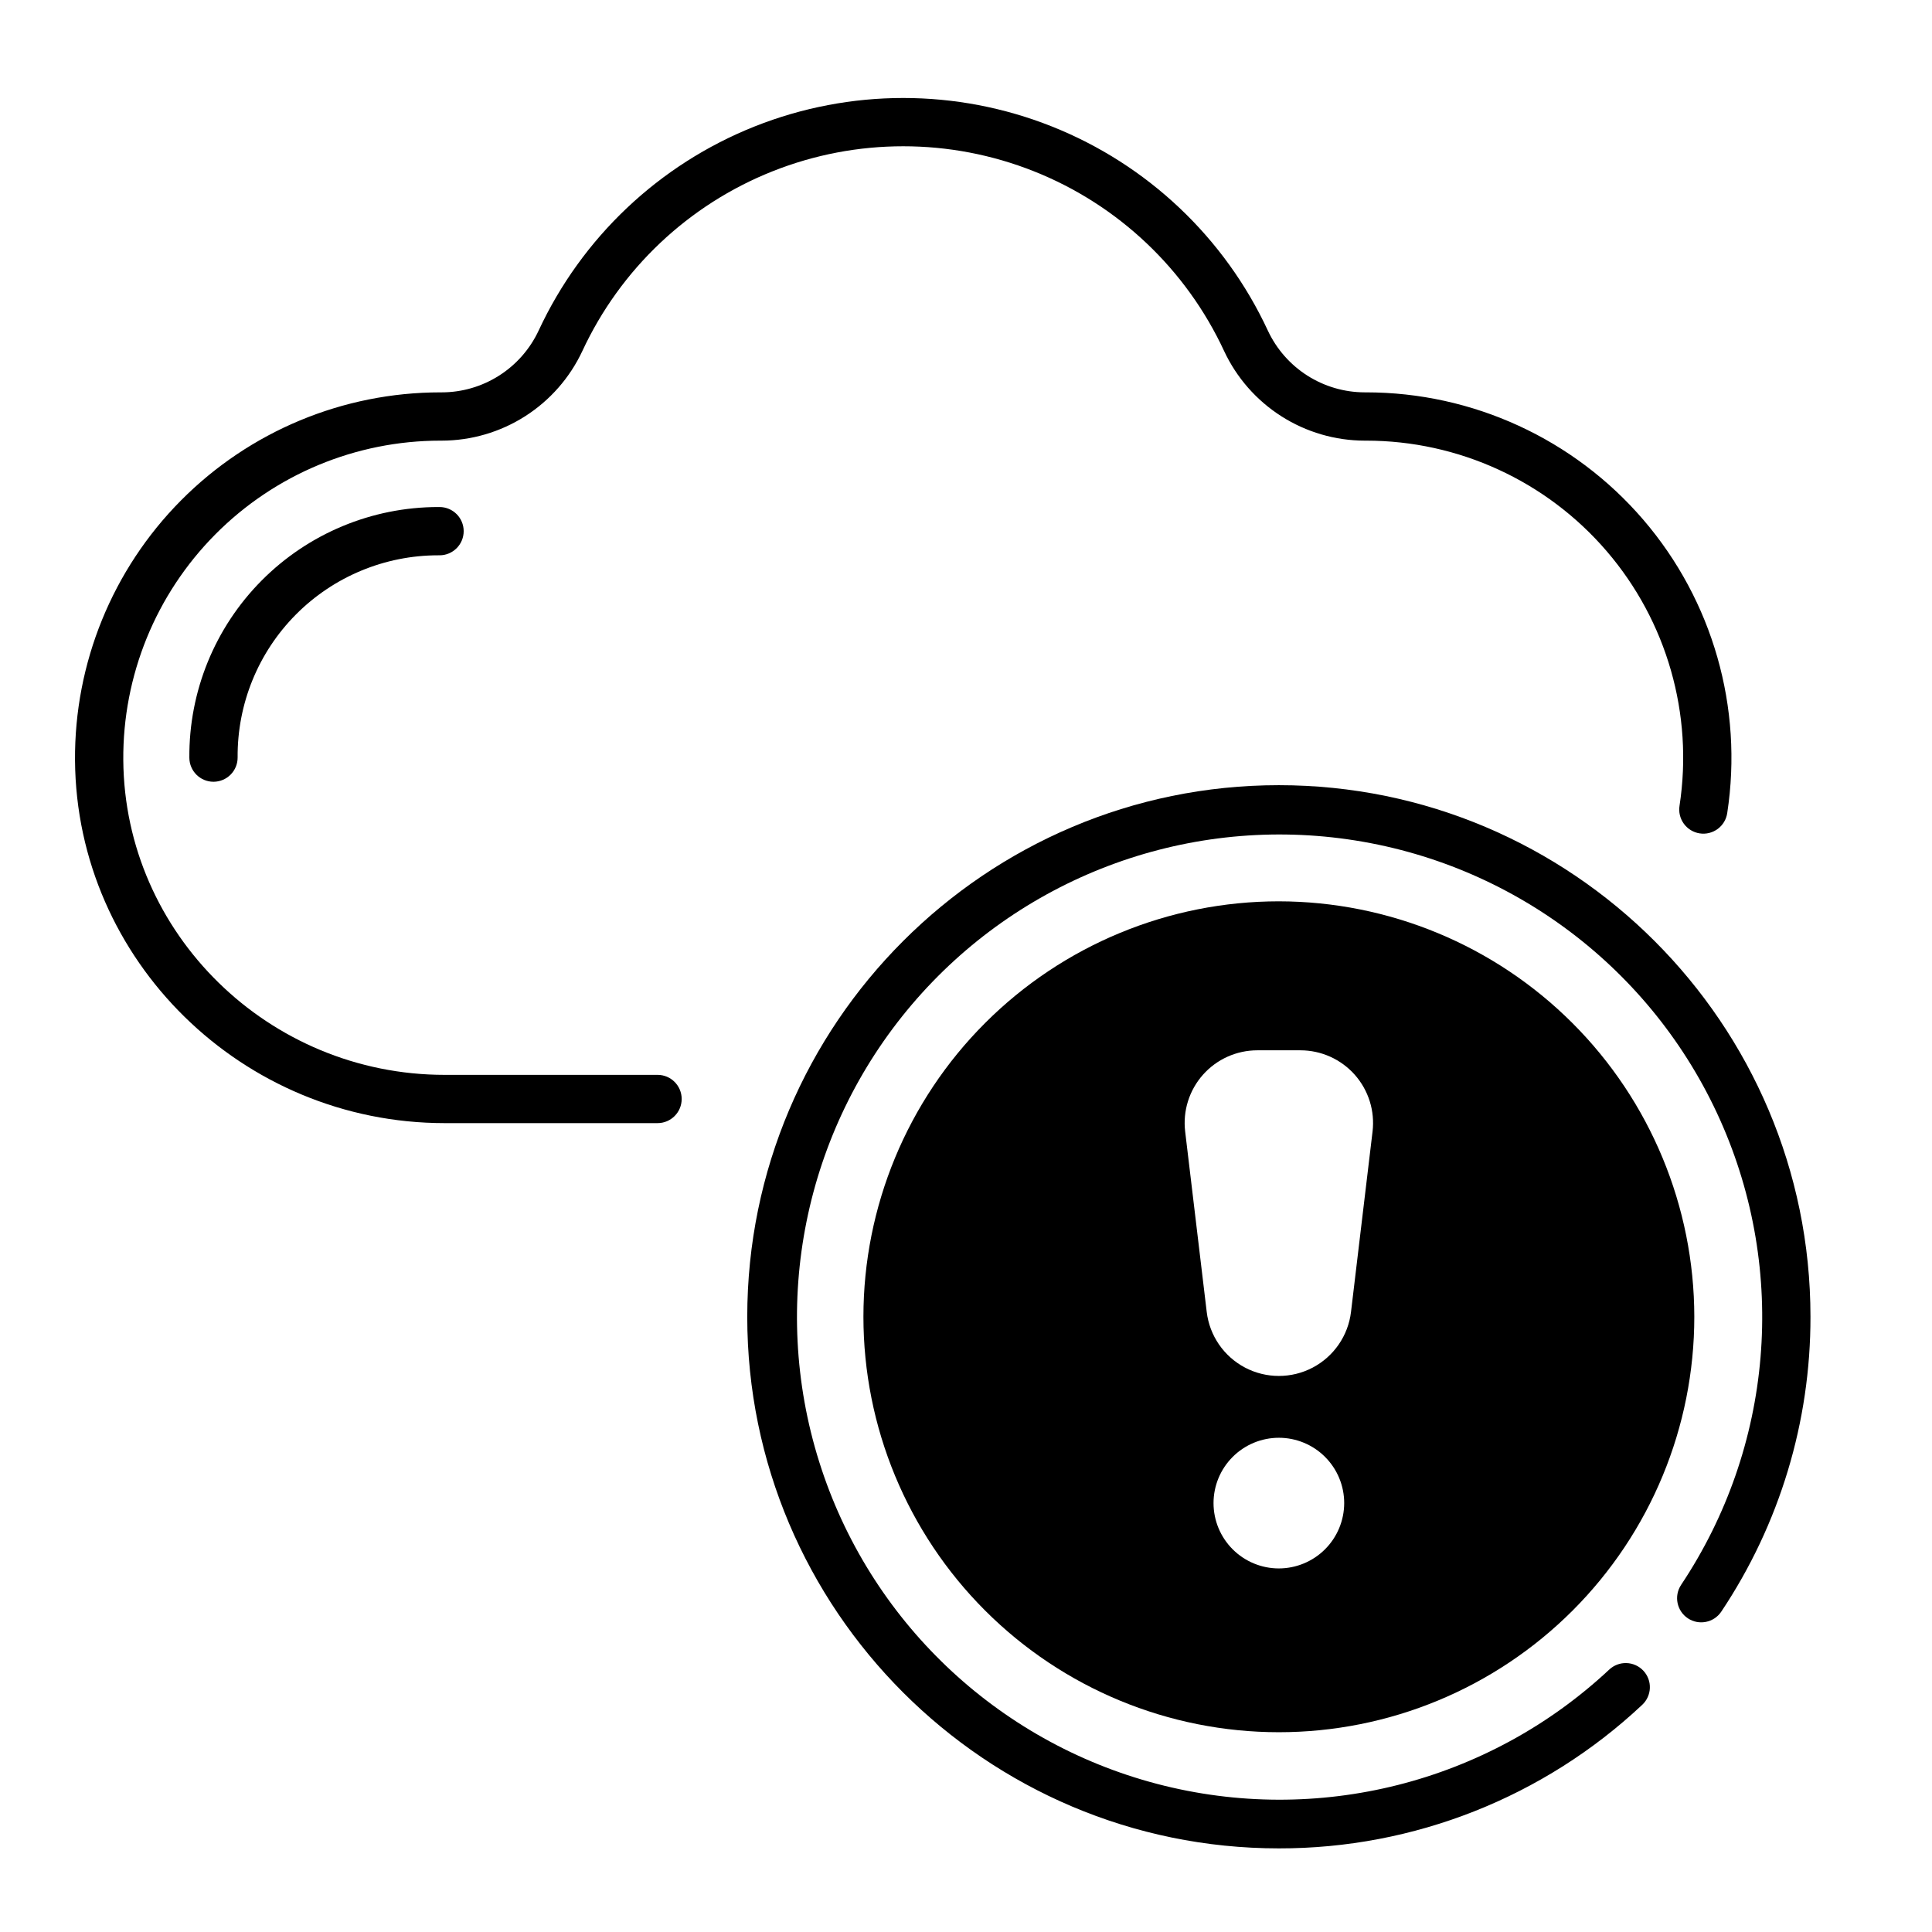
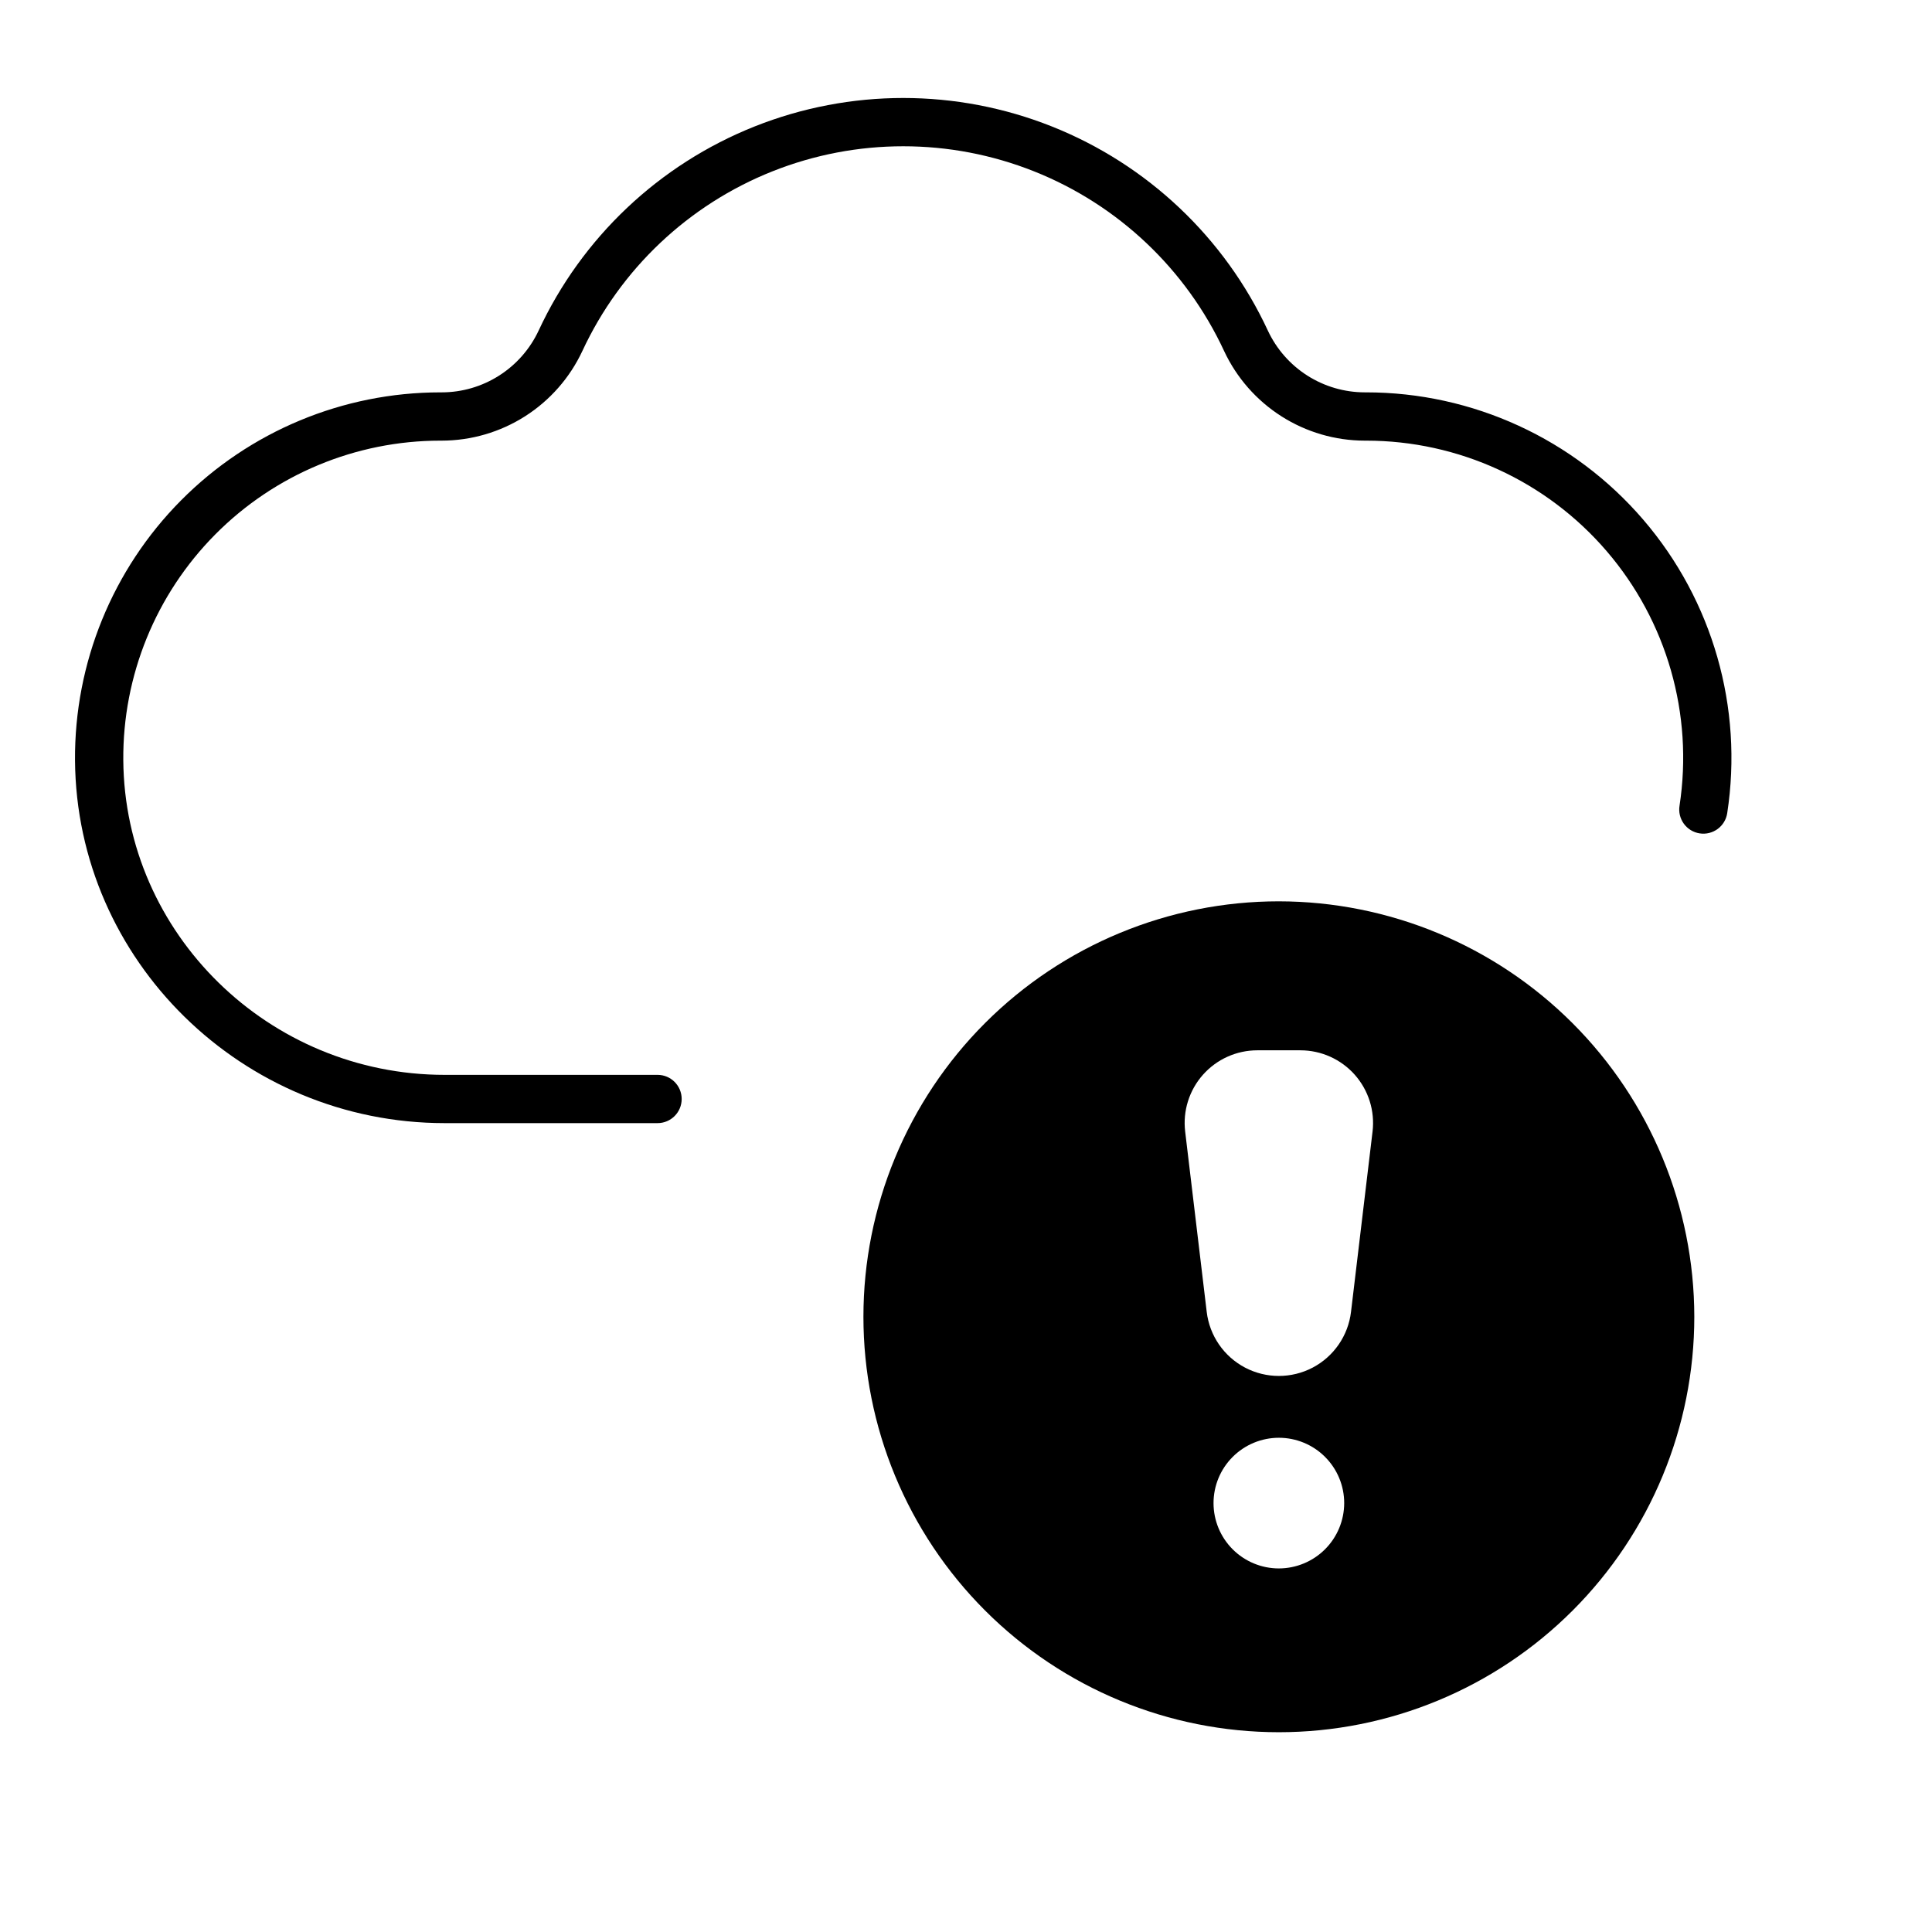
<svg xmlns="http://www.w3.org/2000/svg" fill="#000000" width="800px" height="800px" version="1.1" viewBox="144 144 512 512">
  <g>
    <path d="m318.26 428.85h-56.414c-46.621 0-84.828-37.414-85.172-83.398-0.172-22.398 8.609-43.938 24.387-59.836 15.777-15.898 37.25-24.84 59.648-24.84h0.348c7.824-0.012 15.488-2.25 22.086-6.453 6.602-4.207 11.867-10.203 15.184-17.293 10.094-21.727 28.117-38.77 50.379-47.625 22.258-8.855 47.062-8.855 69.324 0 22.258 8.855 40.285 25.898 50.375 47.625 3.312 7.086 8.578 13.082 15.176 17.289 6.598 4.203 14.254 6.445 22.078 6.457h0.367-0.004c24.508-0.004 47.793 10.691 63.758 29.281 15.965 18.59 23.02 43.223 19.316 67.449-0.277 1.684 0.133 3.406 1.137 4.789 1 1.379 2.512 2.305 4.199 2.562 1.688 0.262 3.406-0.164 4.781-1.18 1.371-1.016 2.281-2.535 2.523-4.227 4.269-27.91-3.856-56.297-22.25-77.719s-45.227-33.75-73.465-33.75h-0.348c-5.387-0.004-10.664-1.547-15.211-4.441-4.547-2.894-8.172-7.023-10.457-11.902-11.469-24.691-31.953-44.055-57.25-54.121-25.297-10.062-53.484-10.062-78.781 0-25.293 10.066-45.777 29.43-57.246 54.121-2.289 4.883-5.918 9.012-10.469 11.906-4.551 2.898-9.828 4.438-15.223 4.438h-0.328c-25.809 0-50.547 10.305-68.727 28.621-18.18 18.316-28.297 43.133-28.102 68.941 0.395 52.988 44.34 96.098 97.961 96.098h56.418c3.531 0 6.394-2.863 6.394-6.398 0-3.531-2.863-6.394-6.394-6.394z" />
-     <path d="m260.13 278.37c-17.578 0-34.43 7.019-46.812 19.496-12.383 12.477-19.27 29.379-19.137 46.957 0.027 3.516 2.883 6.348 6.394 6.352h0.051c1.695-0.016 3.316-0.699 4.508-1.91 1.191-1.207 1.852-2.84 1.84-4.535-0.109-14.168 5.441-27.793 15.422-37.852 9.98-10.059 23.566-15.715 37.734-15.715h0.355-0.004c3.535 0 6.398-2.863 6.398-6.398 0-3.531-2.863-6.394-6.398-6.394z" />
-     <path d="m482.91 352.08c-77.684 0-140.88 63.199-140.88 140.88 0 77.684 63.199 140.88 140.88 140.88 35.773 0.051 70.215-13.555 96.289-38.039 1.242-1.16 1.973-2.766 2.031-4.461 0.059-1.699-0.562-3.348-1.727-4.59-1.16-1.238-2.766-1.965-4.465-2.019-1.695-0.055-3.344 0.57-4.582 1.734-32.098 30.008-77.352 41.441-119.85 30.277-42.496-11.164-76.289-43.367-89.488-85.277-13.203-41.91-3.965-87.664 24.465-121.17 28.43-33.504 72.066-50.07 115.57-43.867 43.5 6.199 80.773 34.297 98.711 74.41 17.934 40.113 14.023 86.625-10.359 123.18-1.938 2.938-1.141 6.887 1.785 8.844 2.926 1.953 6.879 1.176 8.852-1.738 15.465-23.129 23.695-50.34 23.652-78.164 0-77.684-63.199-140.88-140.88-140.88z" />
    <path d="m482.91 382.86c-29.199 0-57.203 11.602-77.848 32.25-20.648 20.645-32.246 48.648-32.246 77.848 0 29.199 11.598 57.203 32.246 77.852 20.645 20.648 48.648 32.246 77.848 32.246 29.199 0 57.203-11.598 77.852-32.246 20.648-20.648 32.246-48.652 32.246-77.852-0.031-29.188-11.641-57.172-32.281-77.812-20.641-20.641-48.625-32.25-77.816-32.285zm0 176.79c-4.59 0-8.992-1.824-12.238-5.07-3.25-3.246-5.074-7.652-5.074-12.242 0-4.594 1.824-8.996 5.074-12.242 3.246-3.246 7.648-5.07 12.242-5.07 4.59 0 8.992 1.824 12.238 5.07 3.25 3.246 5.074 7.648 5.074 12.242-0.008 4.59-1.832 8.992-5.078 12.234-3.246 3.246-7.644 5.074-12.238 5.078zm24.828-115.77-5.707 47.789c-0.75 6.293-4.551 11.812-10.16 14.762-5.609 2.945-12.309 2.945-17.918 0-5.609-2.949-9.41-8.469-10.16-14.762l-5.711-47.789c-0.652-5.469 1.066-10.949 4.719-15.066 3.656-4.117 8.895-6.473 14.402-6.473h11.418c5.504 0 10.746 2.356 14.402 6.473 3.652 4.117 5.371 9.598 4.719 15.066z" />
  </g>
</svg>